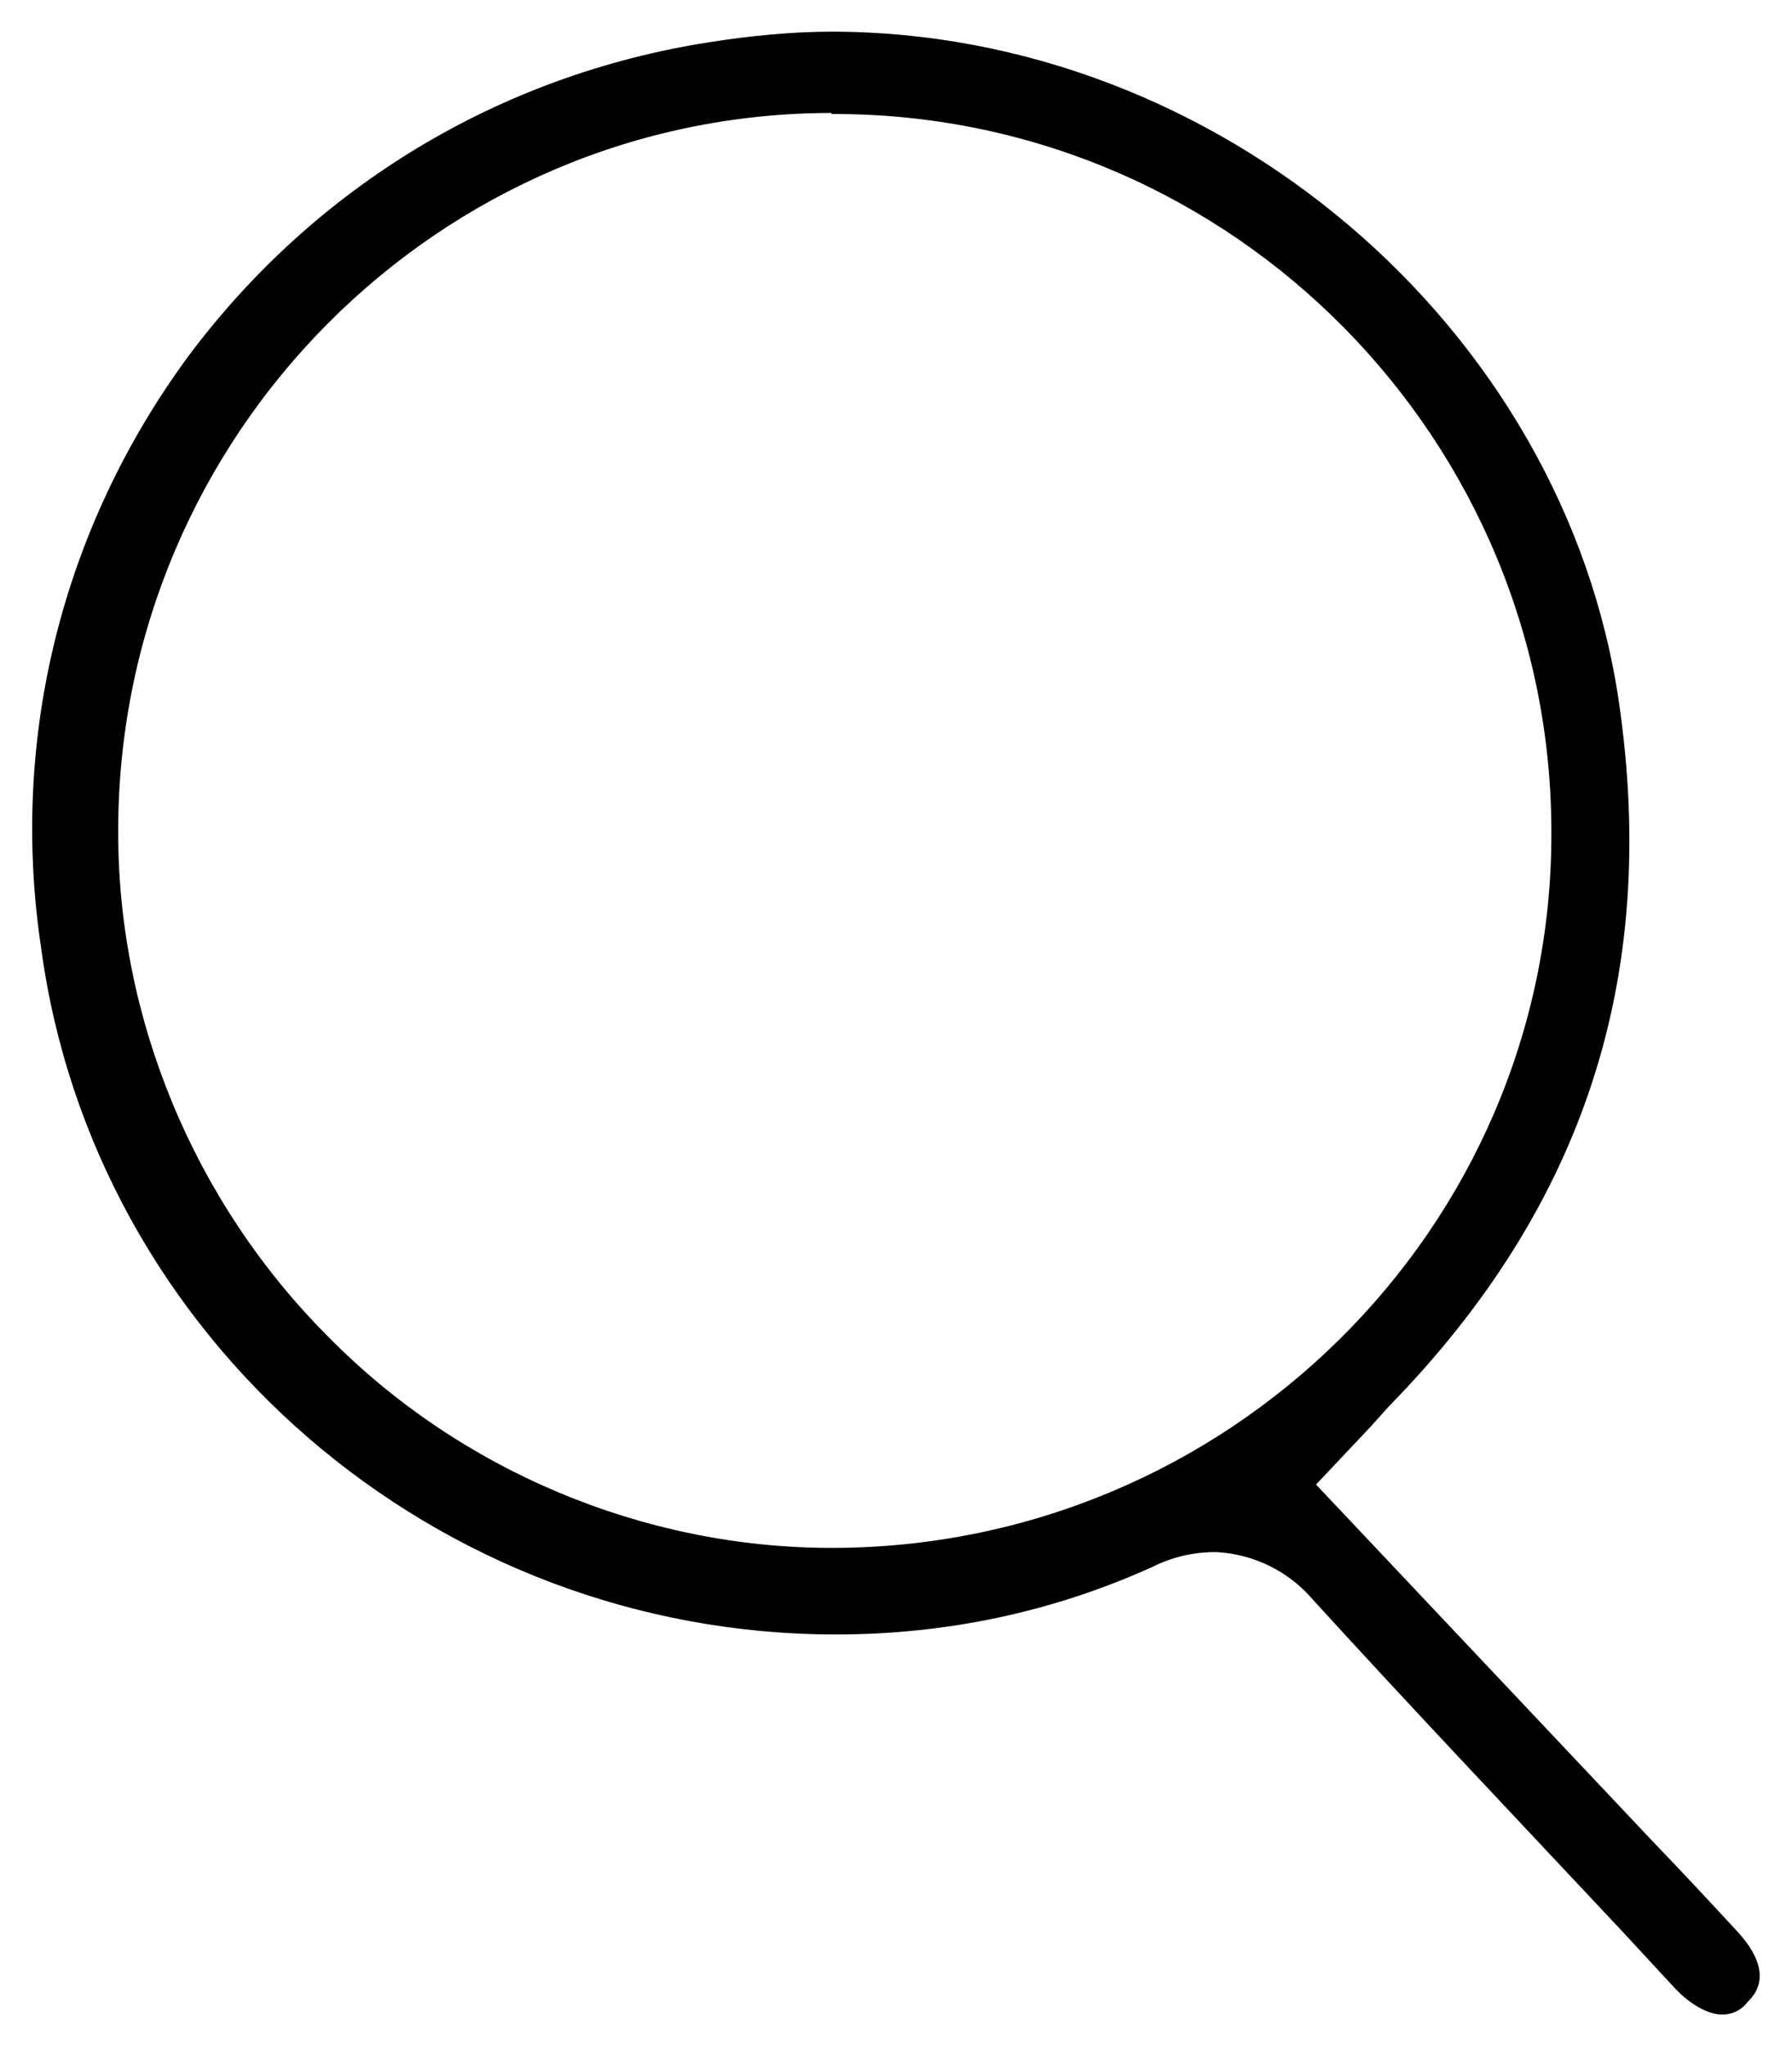
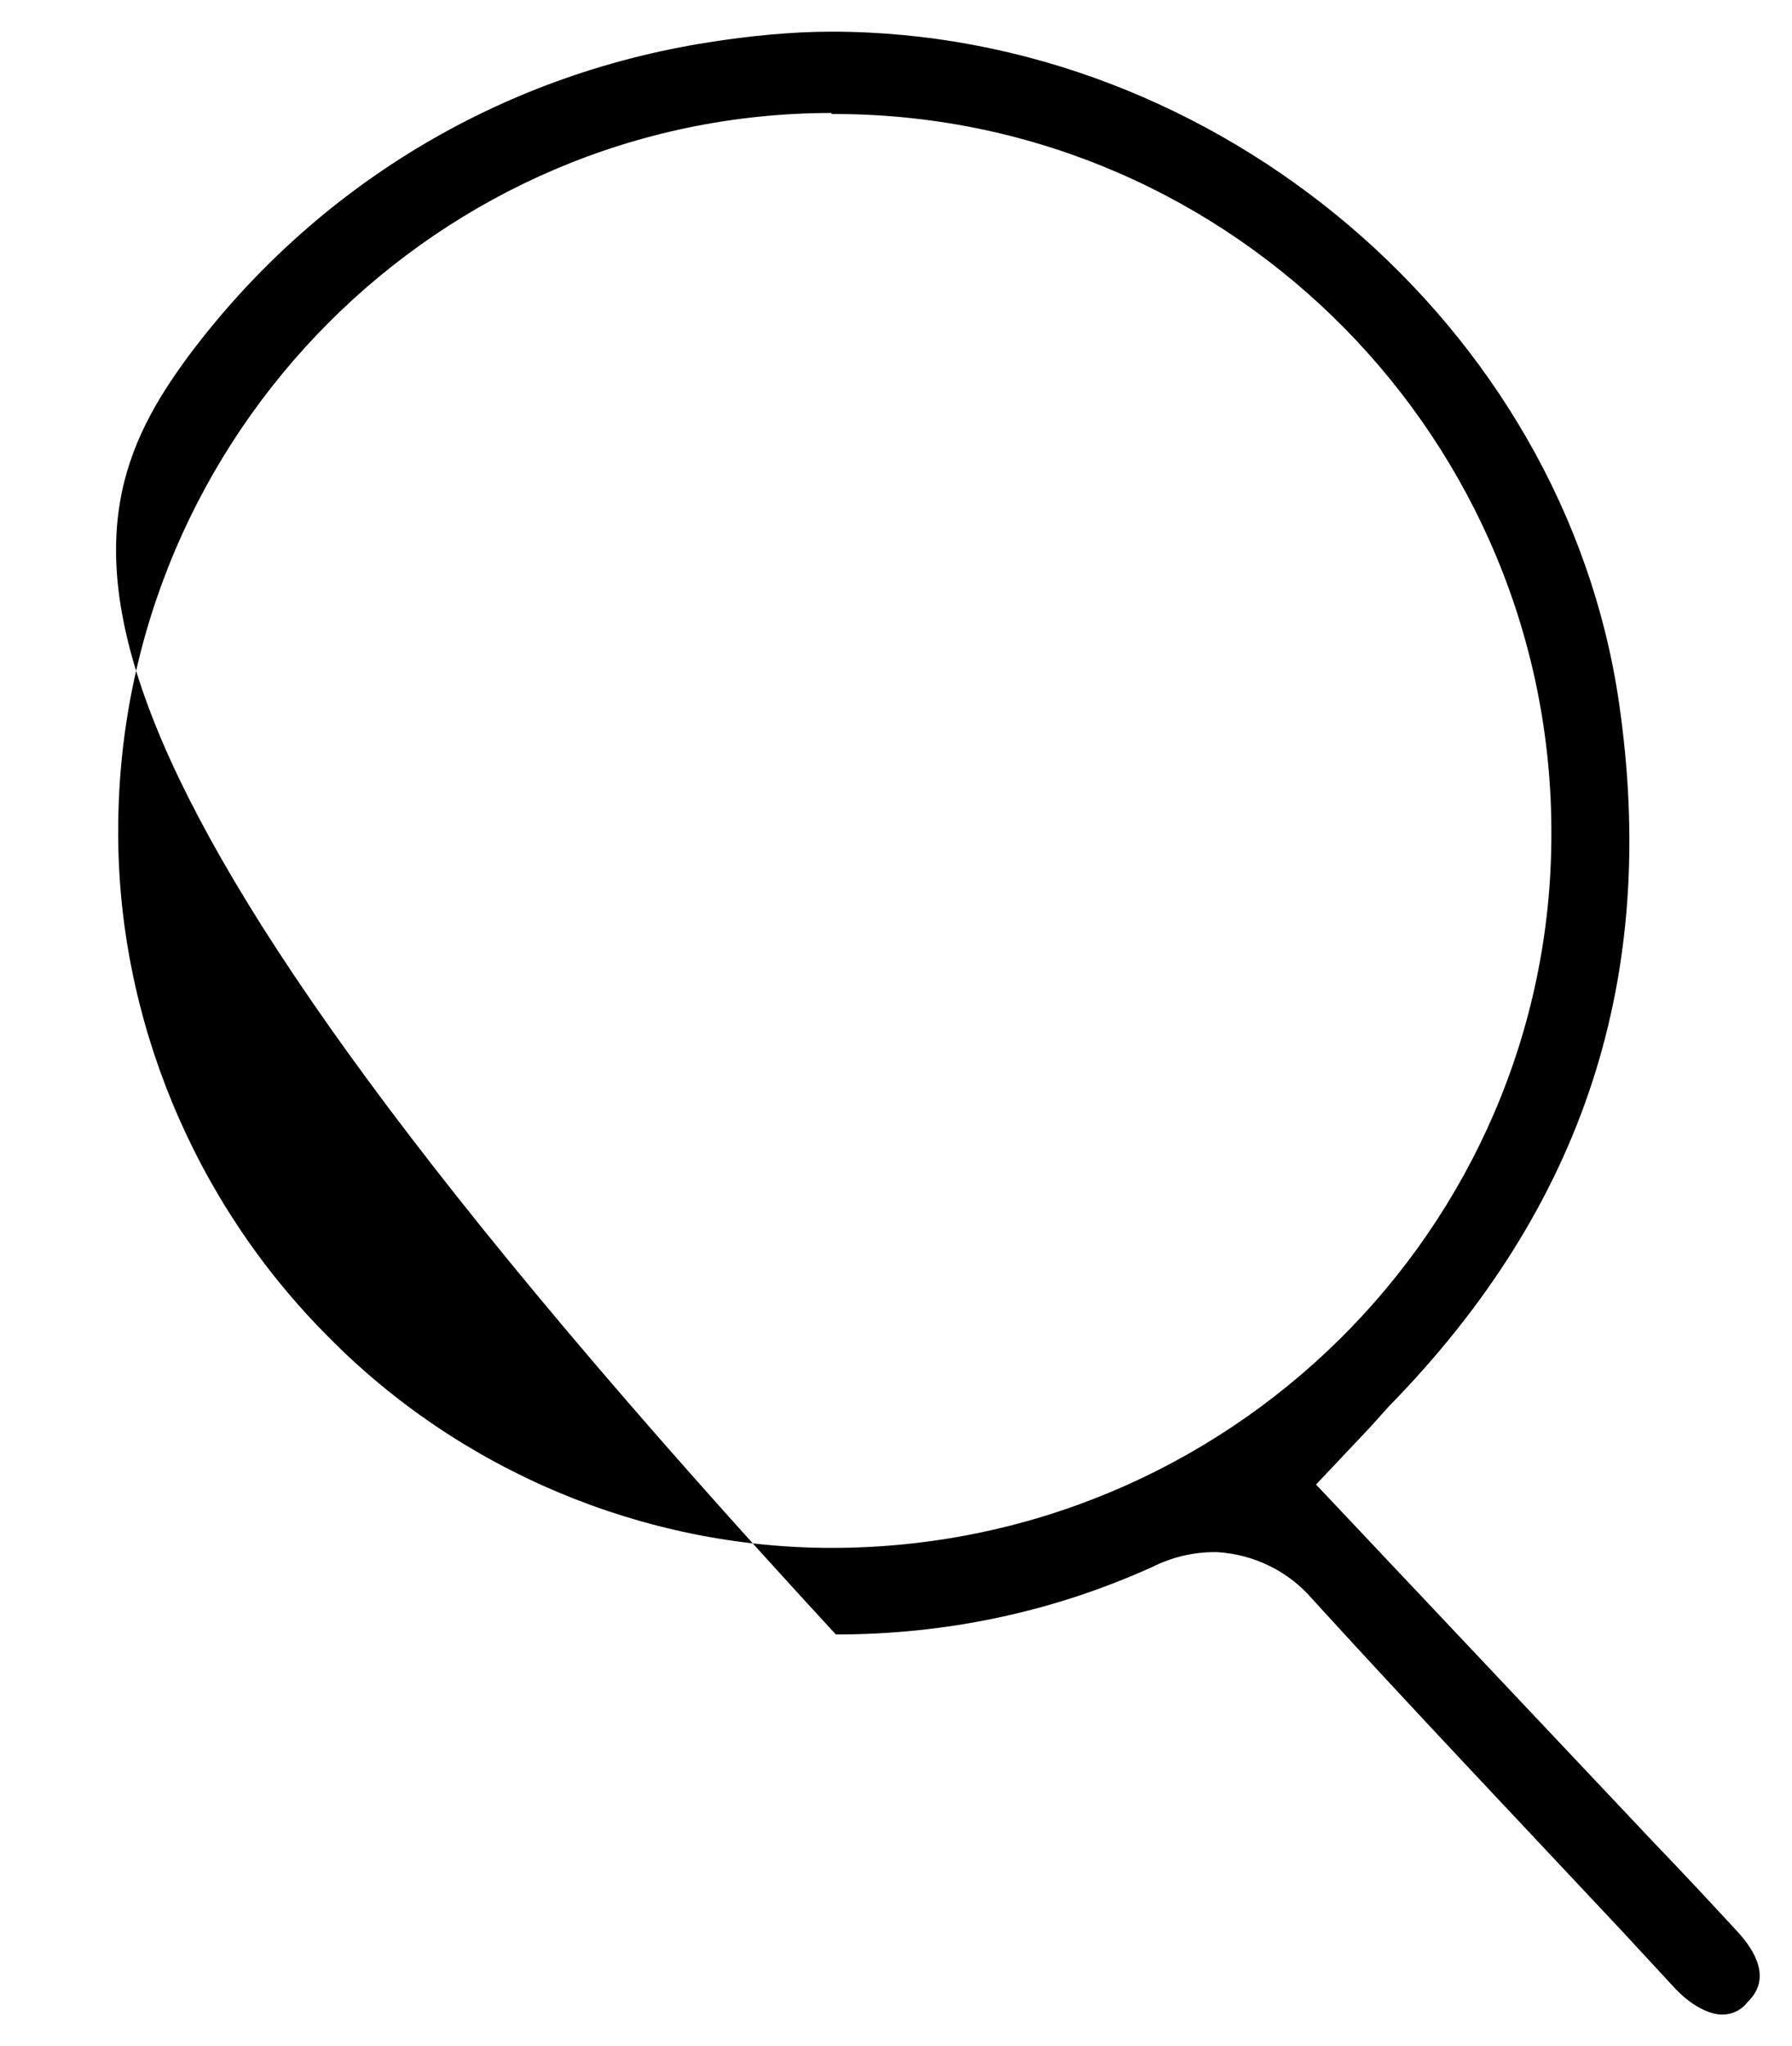
<svg xmlns="http://www.w3.org/2000/svg" version="1.1" id="Слой_1" x="0px" y="0px" viewBox="0 0 169.8 193.8" style="enable-background:new 0 0 169.8 193.8;" xml:space="preserve">
-   <path d="M163.2,190.8c-1.3,0-3-0.9-4.5-2.5l-5-5.4c-10.5-11.2-20-21.2-29.3-31.4c-2.3-2.7-5.6-4.3-9.1-4.5l-0.2,0 c-2.1,0-4.1,0.5-5.9,1.4c-9.5,4.3-19.6,6.4-30,6.4c-37.9,0-70.3-28-75.3-65C0.9,69.9,5.9,50,17.8,33.8C29.8,17.7,47.3,7.1,67.2,4 C71,3.4,75,3,78.8,3c36.6,0,69.4,27.9,74.6,63.5c3.8,26-3.3,47.8-21.8,66.7l-1.8,2l-5.1,5.4l32,33.9c2.7,2.8,5.3,5.6,7.8,8.3 c1.8,1.9,3.4,4.6,1.1,6.8C165,190.4,164.1,190.8,163.2,190.8z M78.8,10.7c-37.1,0-67.5,30.4-67.6,67.8c-0.1,17.9,7.2,35.4,19.9,48.1 c12.5,12.7,29.9,20,47.7,20c37.5,0,68.1-30.2,68.2-67.4c0.2-37.4-30-68.1-67.4-68.4H78.8z" />
+   <path d="M163.2,190.8c-1.3,0-3-0.9-4.5-2.5l-5-5.4c-10.5-11.2-20-21.2-29.3-31.4c-2.3-2.7-5.6-4.3-9.1-4.5l-0.2,0 c-2.1,0-4.1,0.5-5.9,1.4c-9.5,4.3-19.6,6.4-30,6.4C0.9,69.9,5.9,50,17.8,33.8C29.8,17.7,47.3,7.1,67.2,4 C71,3.4,75,3,78.8,3c36.6,0,69.4,27.9,74.6,63.5c3.8,26-3.3,47.8-21.8,66.7l-1.8,2l-5.1,5.4l32,33.9c2.7,2.8,5.3,5.6,7.8,8.3 c1.8,1.9,3.4,4.6,1.1,6.8C165,190.4,164.1,190.8,163.2,190.8z M78.8,10.7c-37.1,0-67.5,30.4-67.6,67.8c-0.1,17.9,7.2,35.4,19.9,48.1 c12.5,12.7,29.9,20,47.7,20c37.5,0,68.1-30.2,68.2-67.4c0.2-37.4-30-68.1-67.4-68.4H78.8z" />
</svg>